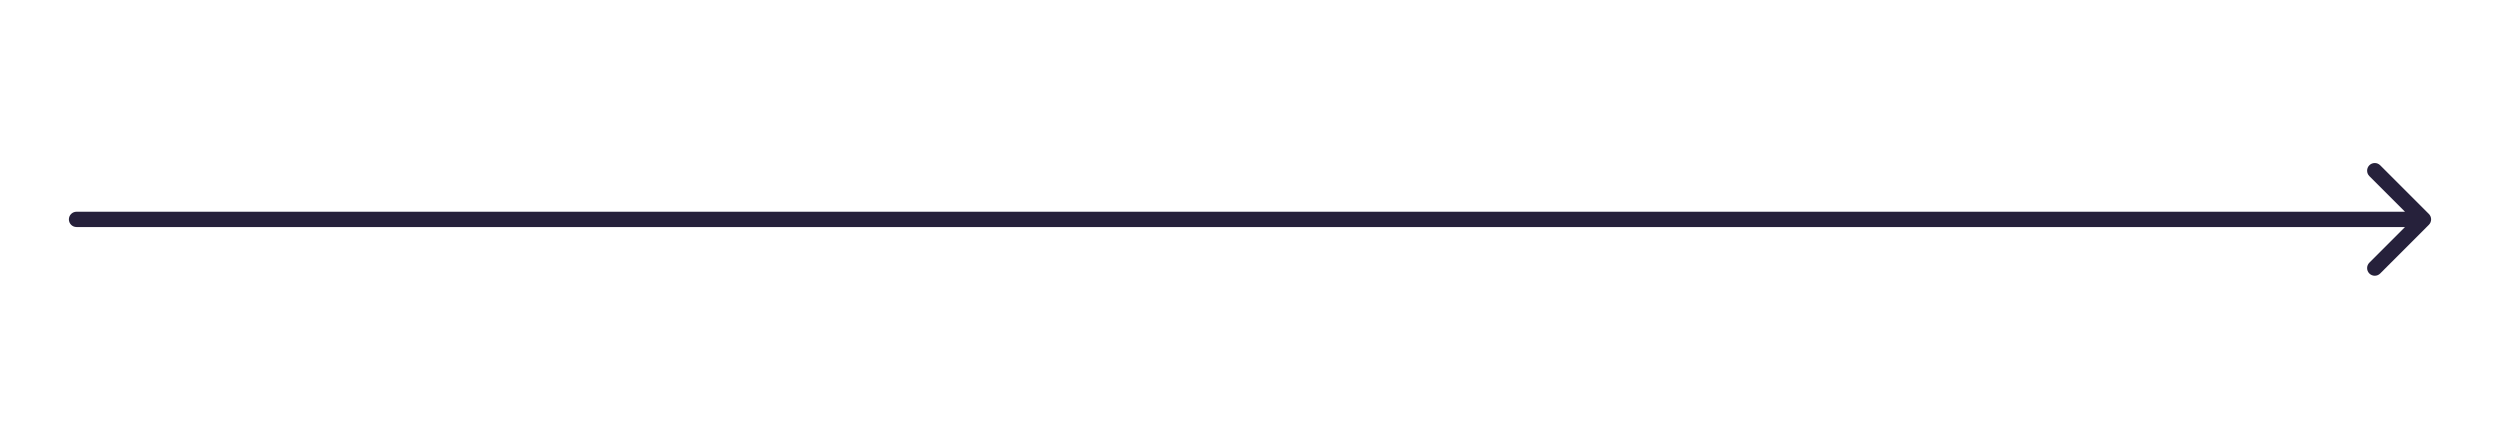
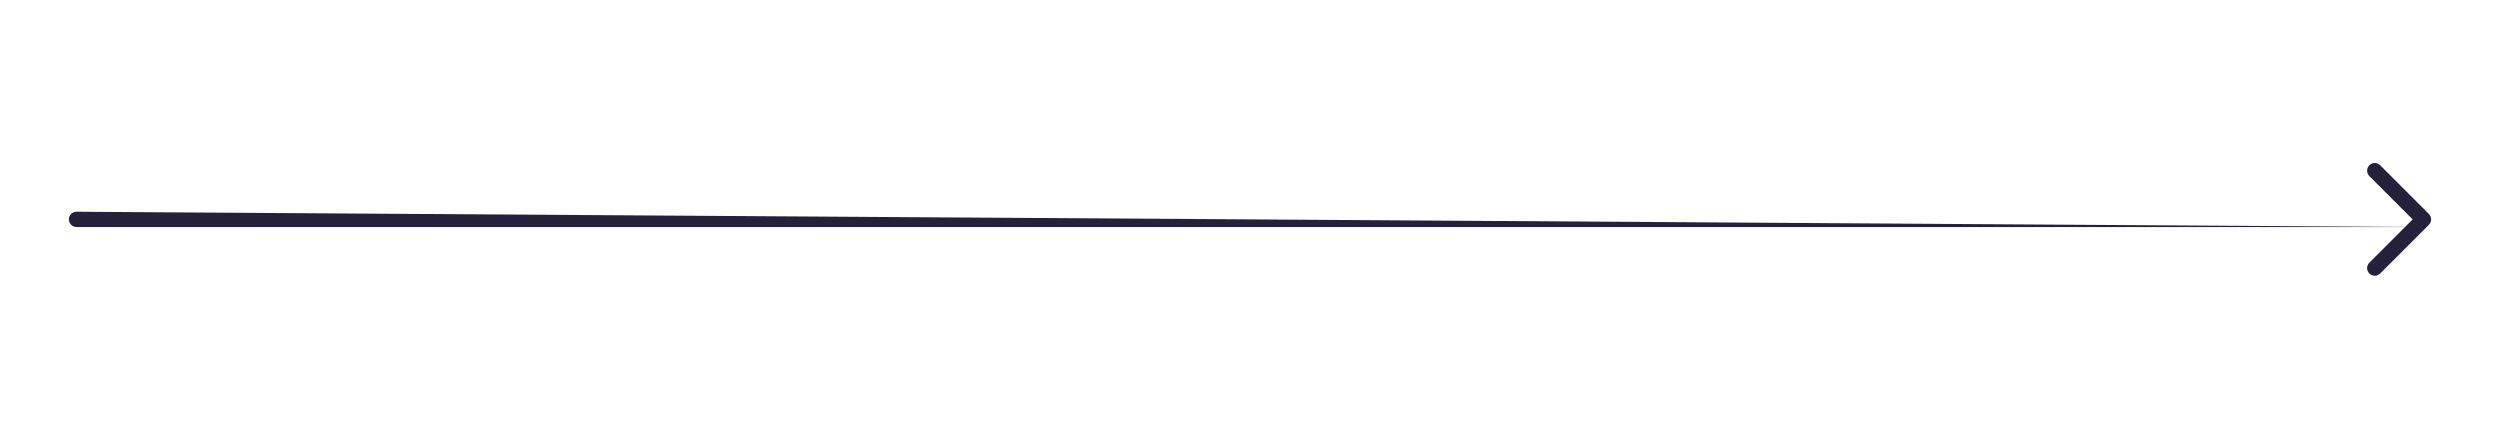
<svg xmlns="http://www.w3.org/2000/svg" width="490" height="86" viewBox="0 0 490 86" fill="none">
-   <path d="M15 41.5C14.172 41.5 13.5 42.172 13.5 43C13.5 43.828 14.172 44.5 15 44.5L15 41.5ZM476.061 44.061C476.646 43.475 476.646 42.525 476.061 41.939L466.515 32.393C465.929 31.808 464.979 31.808 464.393 32.393C463.808 32.979 463.808 33.929 464.393 34.515L472.879 43L464.393 51.485C463.808 52.071 463.808 53.021 464.393 53.607C464.979 54.192 465.929 54.192 466.515 53.607L476.061 44.061ZM15 44.5L475 44.5L475 41.5L15 41.5L15 44.5Z" fill="#26213B" />
+   <path d="M15 41.5C14.172 41.5 13.5 42.172 13.5 43C13.5 43.828 14.172 44.5 15 44.5L15 41.5ZM476.061 44.061C476.646 43.475 476.646 42.525 476.061 41.939L466.515 32.393C465.929 31.808 464.979 31.808 464.393 32.393C463.808 32.979 463.808 33.929 464.393 34.515L472.879 43L464.393 51.485C463.808 52.071 463.808 53.021 464.393 53.607C464.979 54.192 465.929 54.192 466.515 53.607L476.061 44.061ZM15 44.5L475 44.5L15 41.5L15 44.5Z" fill="#26213B" />
</svg>